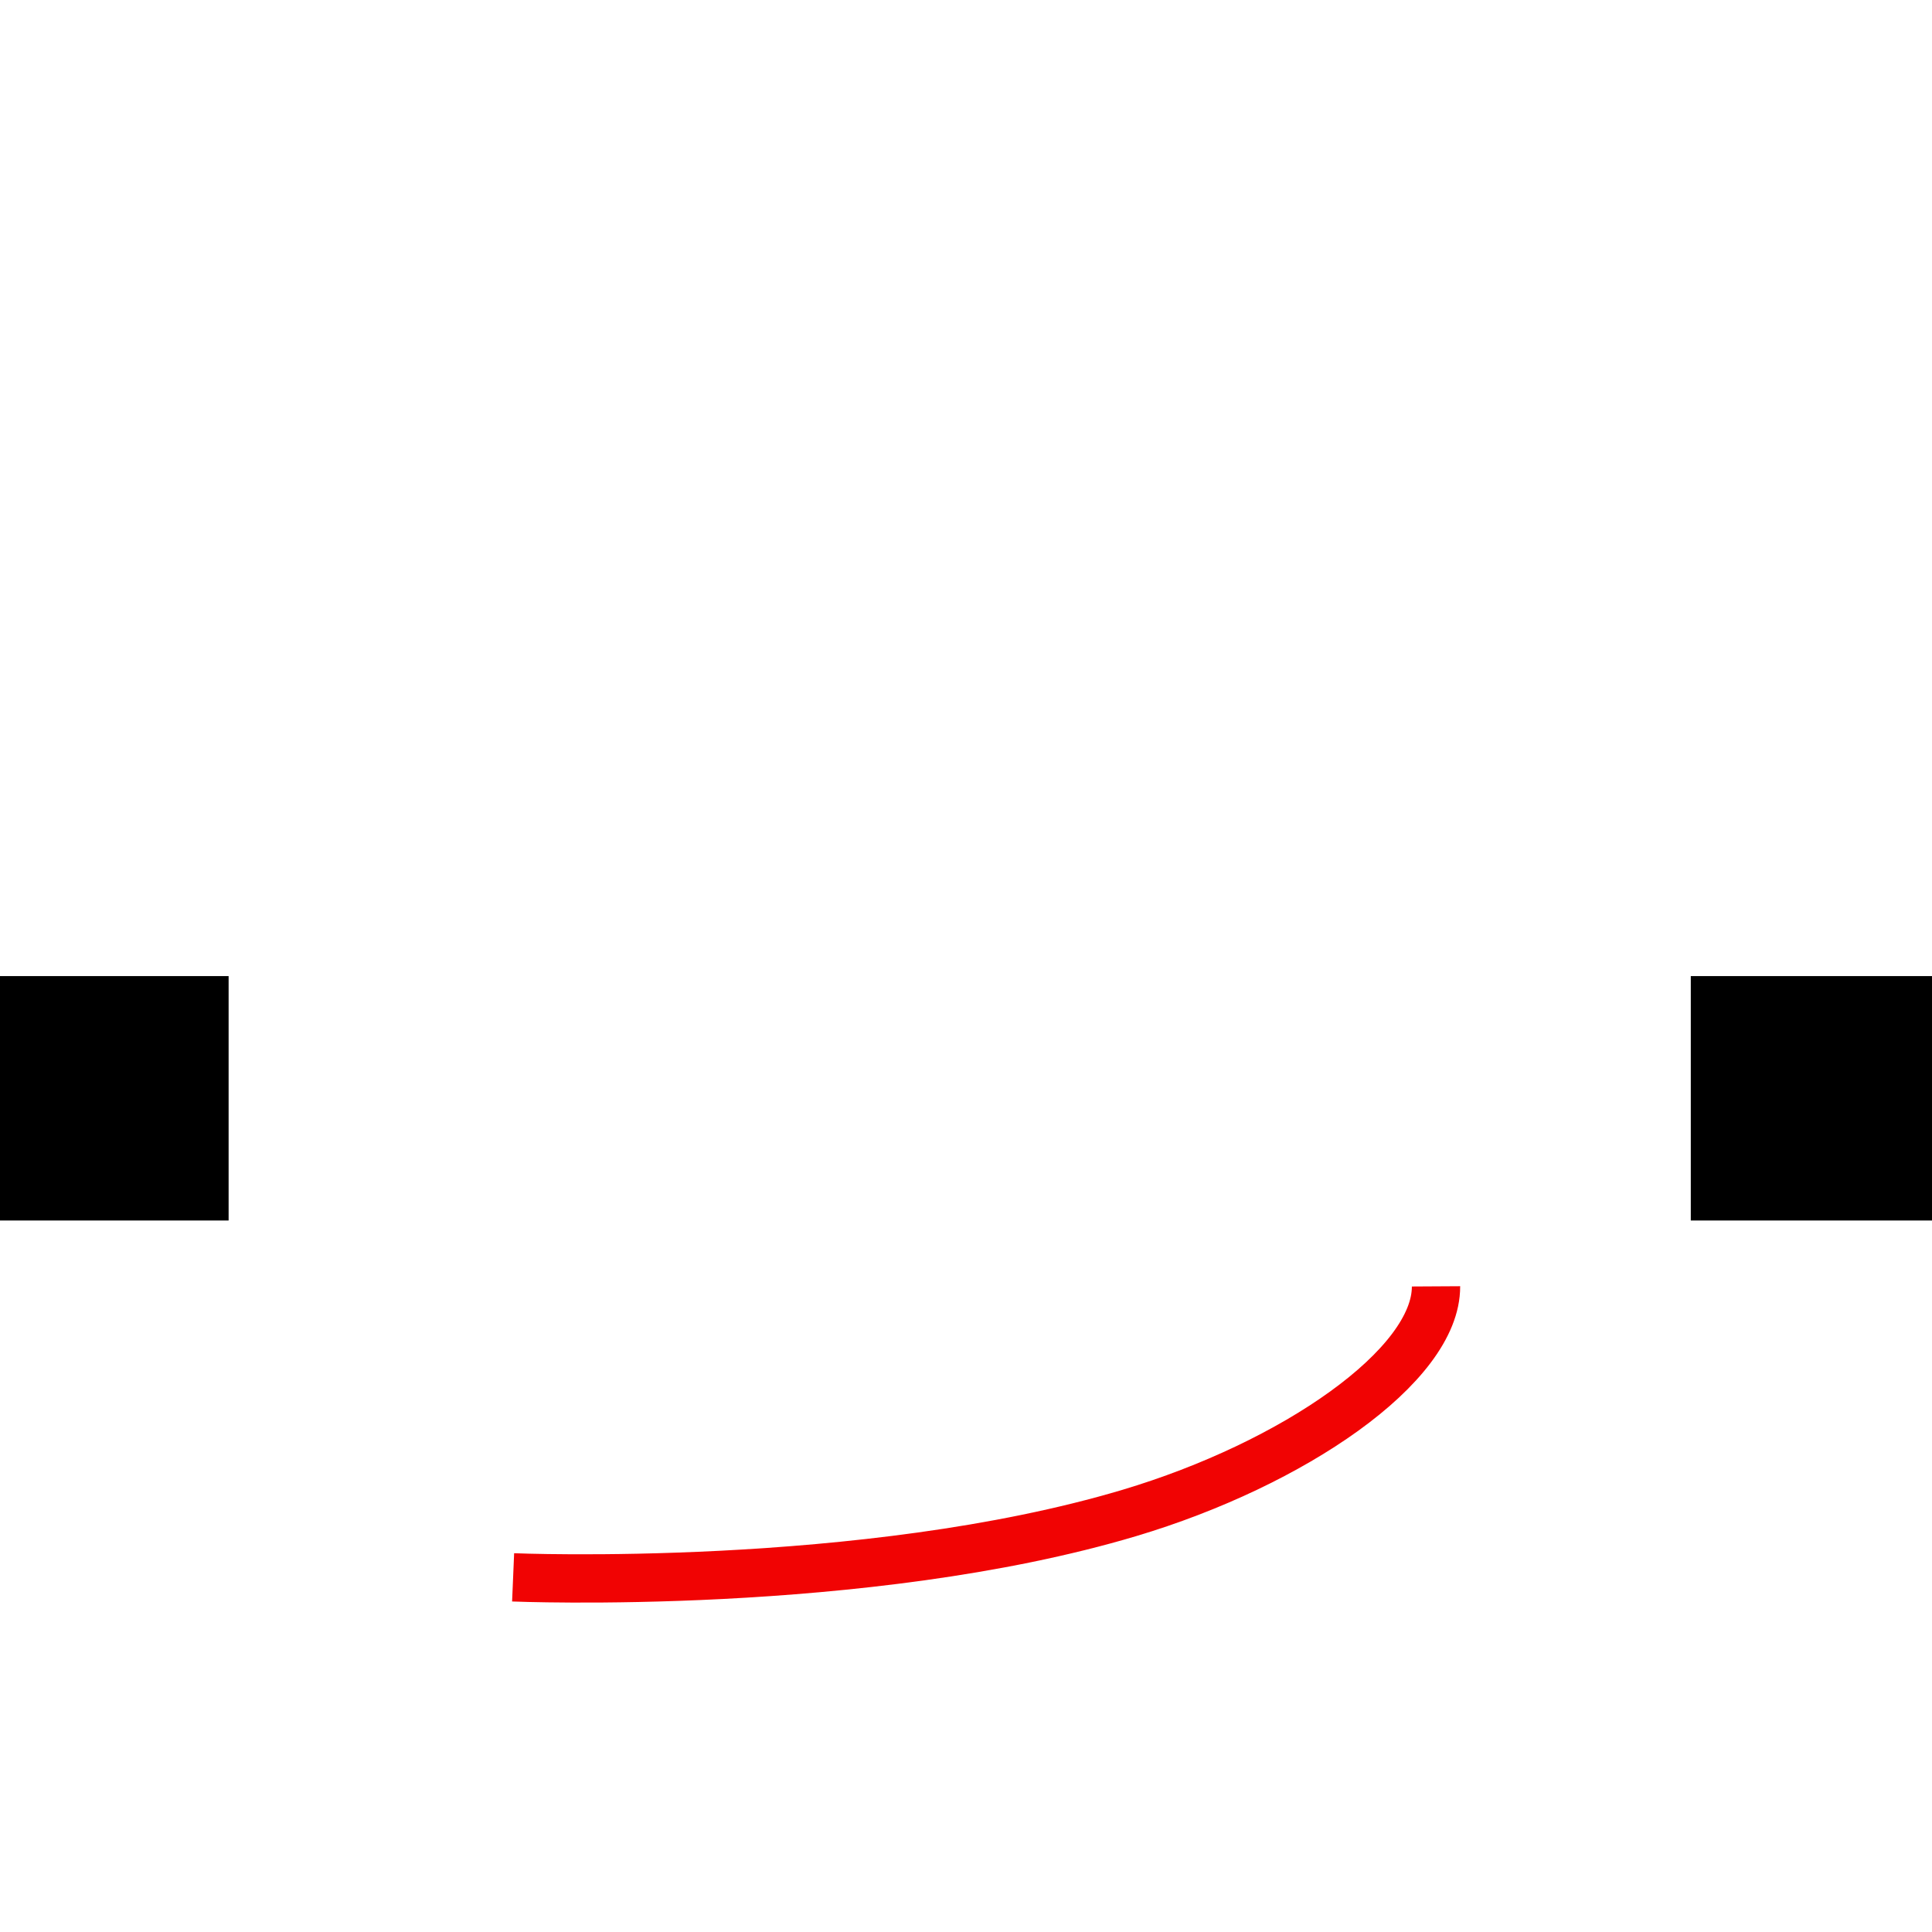
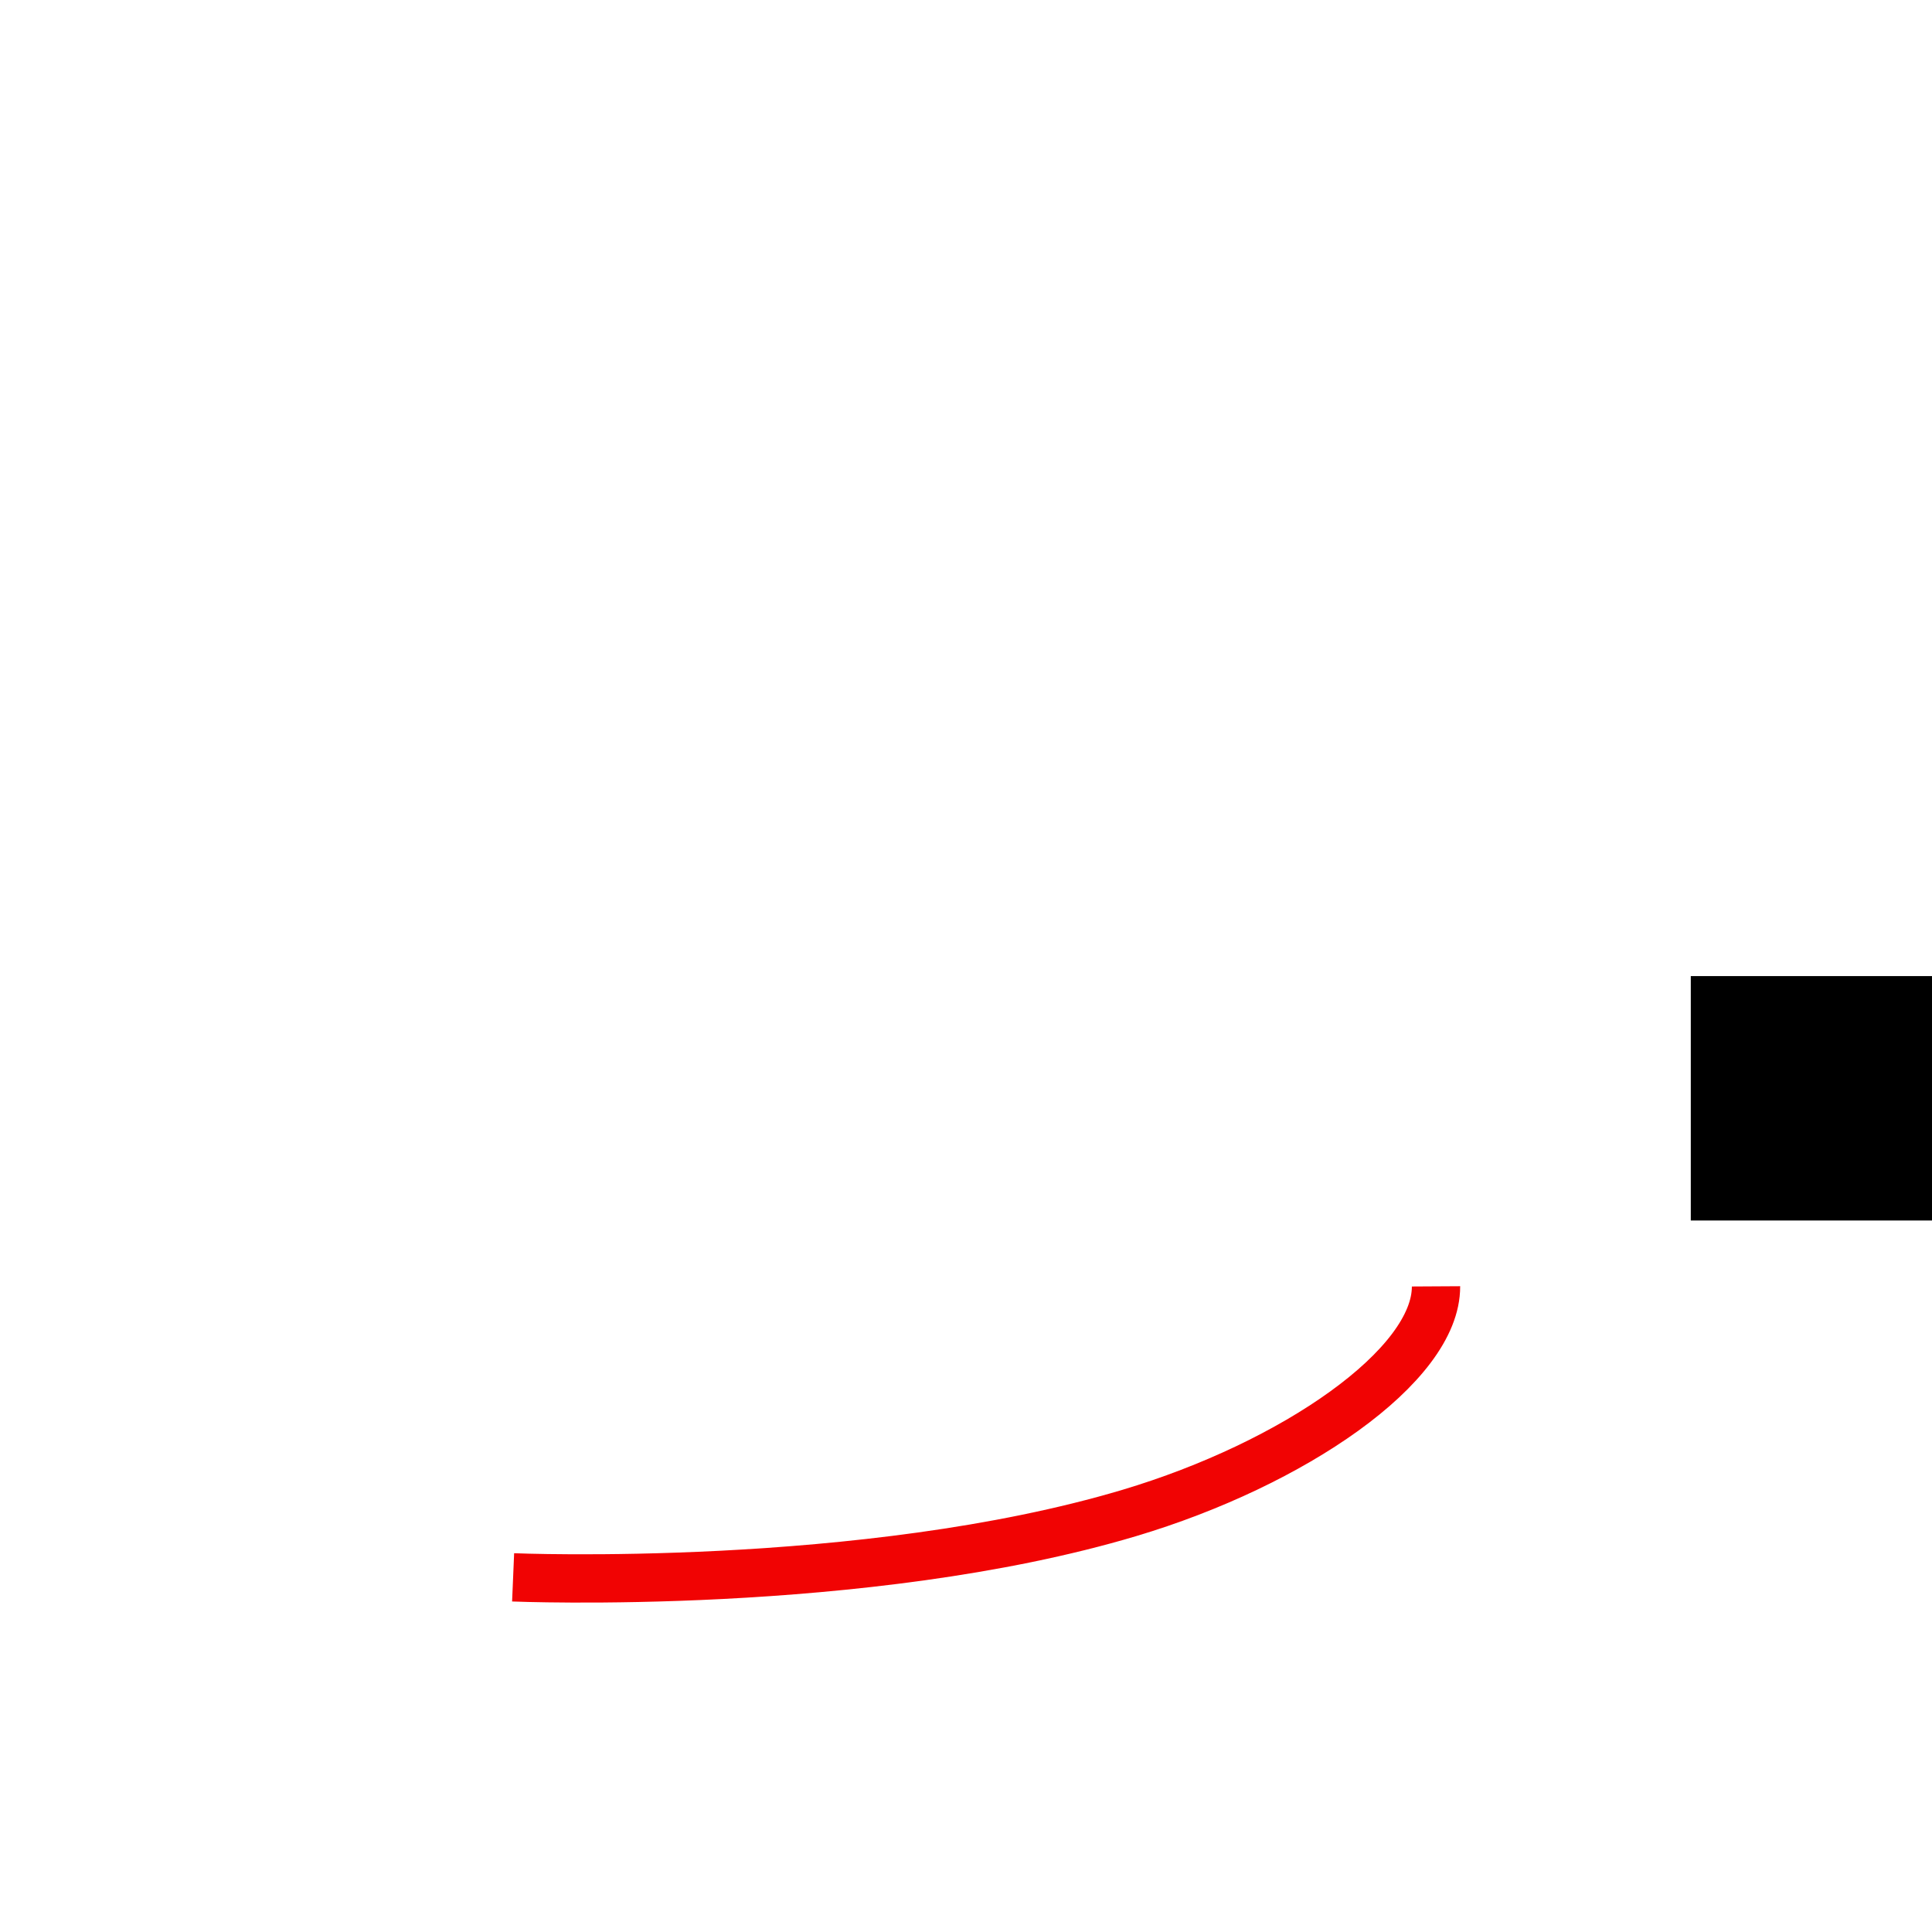
<svg xmlns="http://www.w3.org/2000/svg" xml:space="preserve" width="400mm" height="400mm" viewBox="0 0 400 400">
-   <path d="M0 202.09h47.332v50.602H0z" style="fill:#000;fill-opacity:1;stroke:none;stroke-width:.1;stroke-dashoffset:29.102;paint-order:markers stroke fill" />
  <path d="M350.06 202.09H400v50.602h-49.94z" style="fill:#000;fill-opacity:1;stroke:none;stroke-width:.1;stroke-dashoffset:29.102;paint-order:markers stroke fill" />
  <path d="M106.235 326.574s72.678 3.066 127.606-13.338c33.898-10.124 63.565-30.485 63.47-46.91" style="fill:none;fill-opacity:1;stroke:#f10303;stroke-width:10;stroke-dasharray:none;stroke-dashoffset:29.102;stroke-opacity:1;paint-order:markers stroke fill" />
</svg>